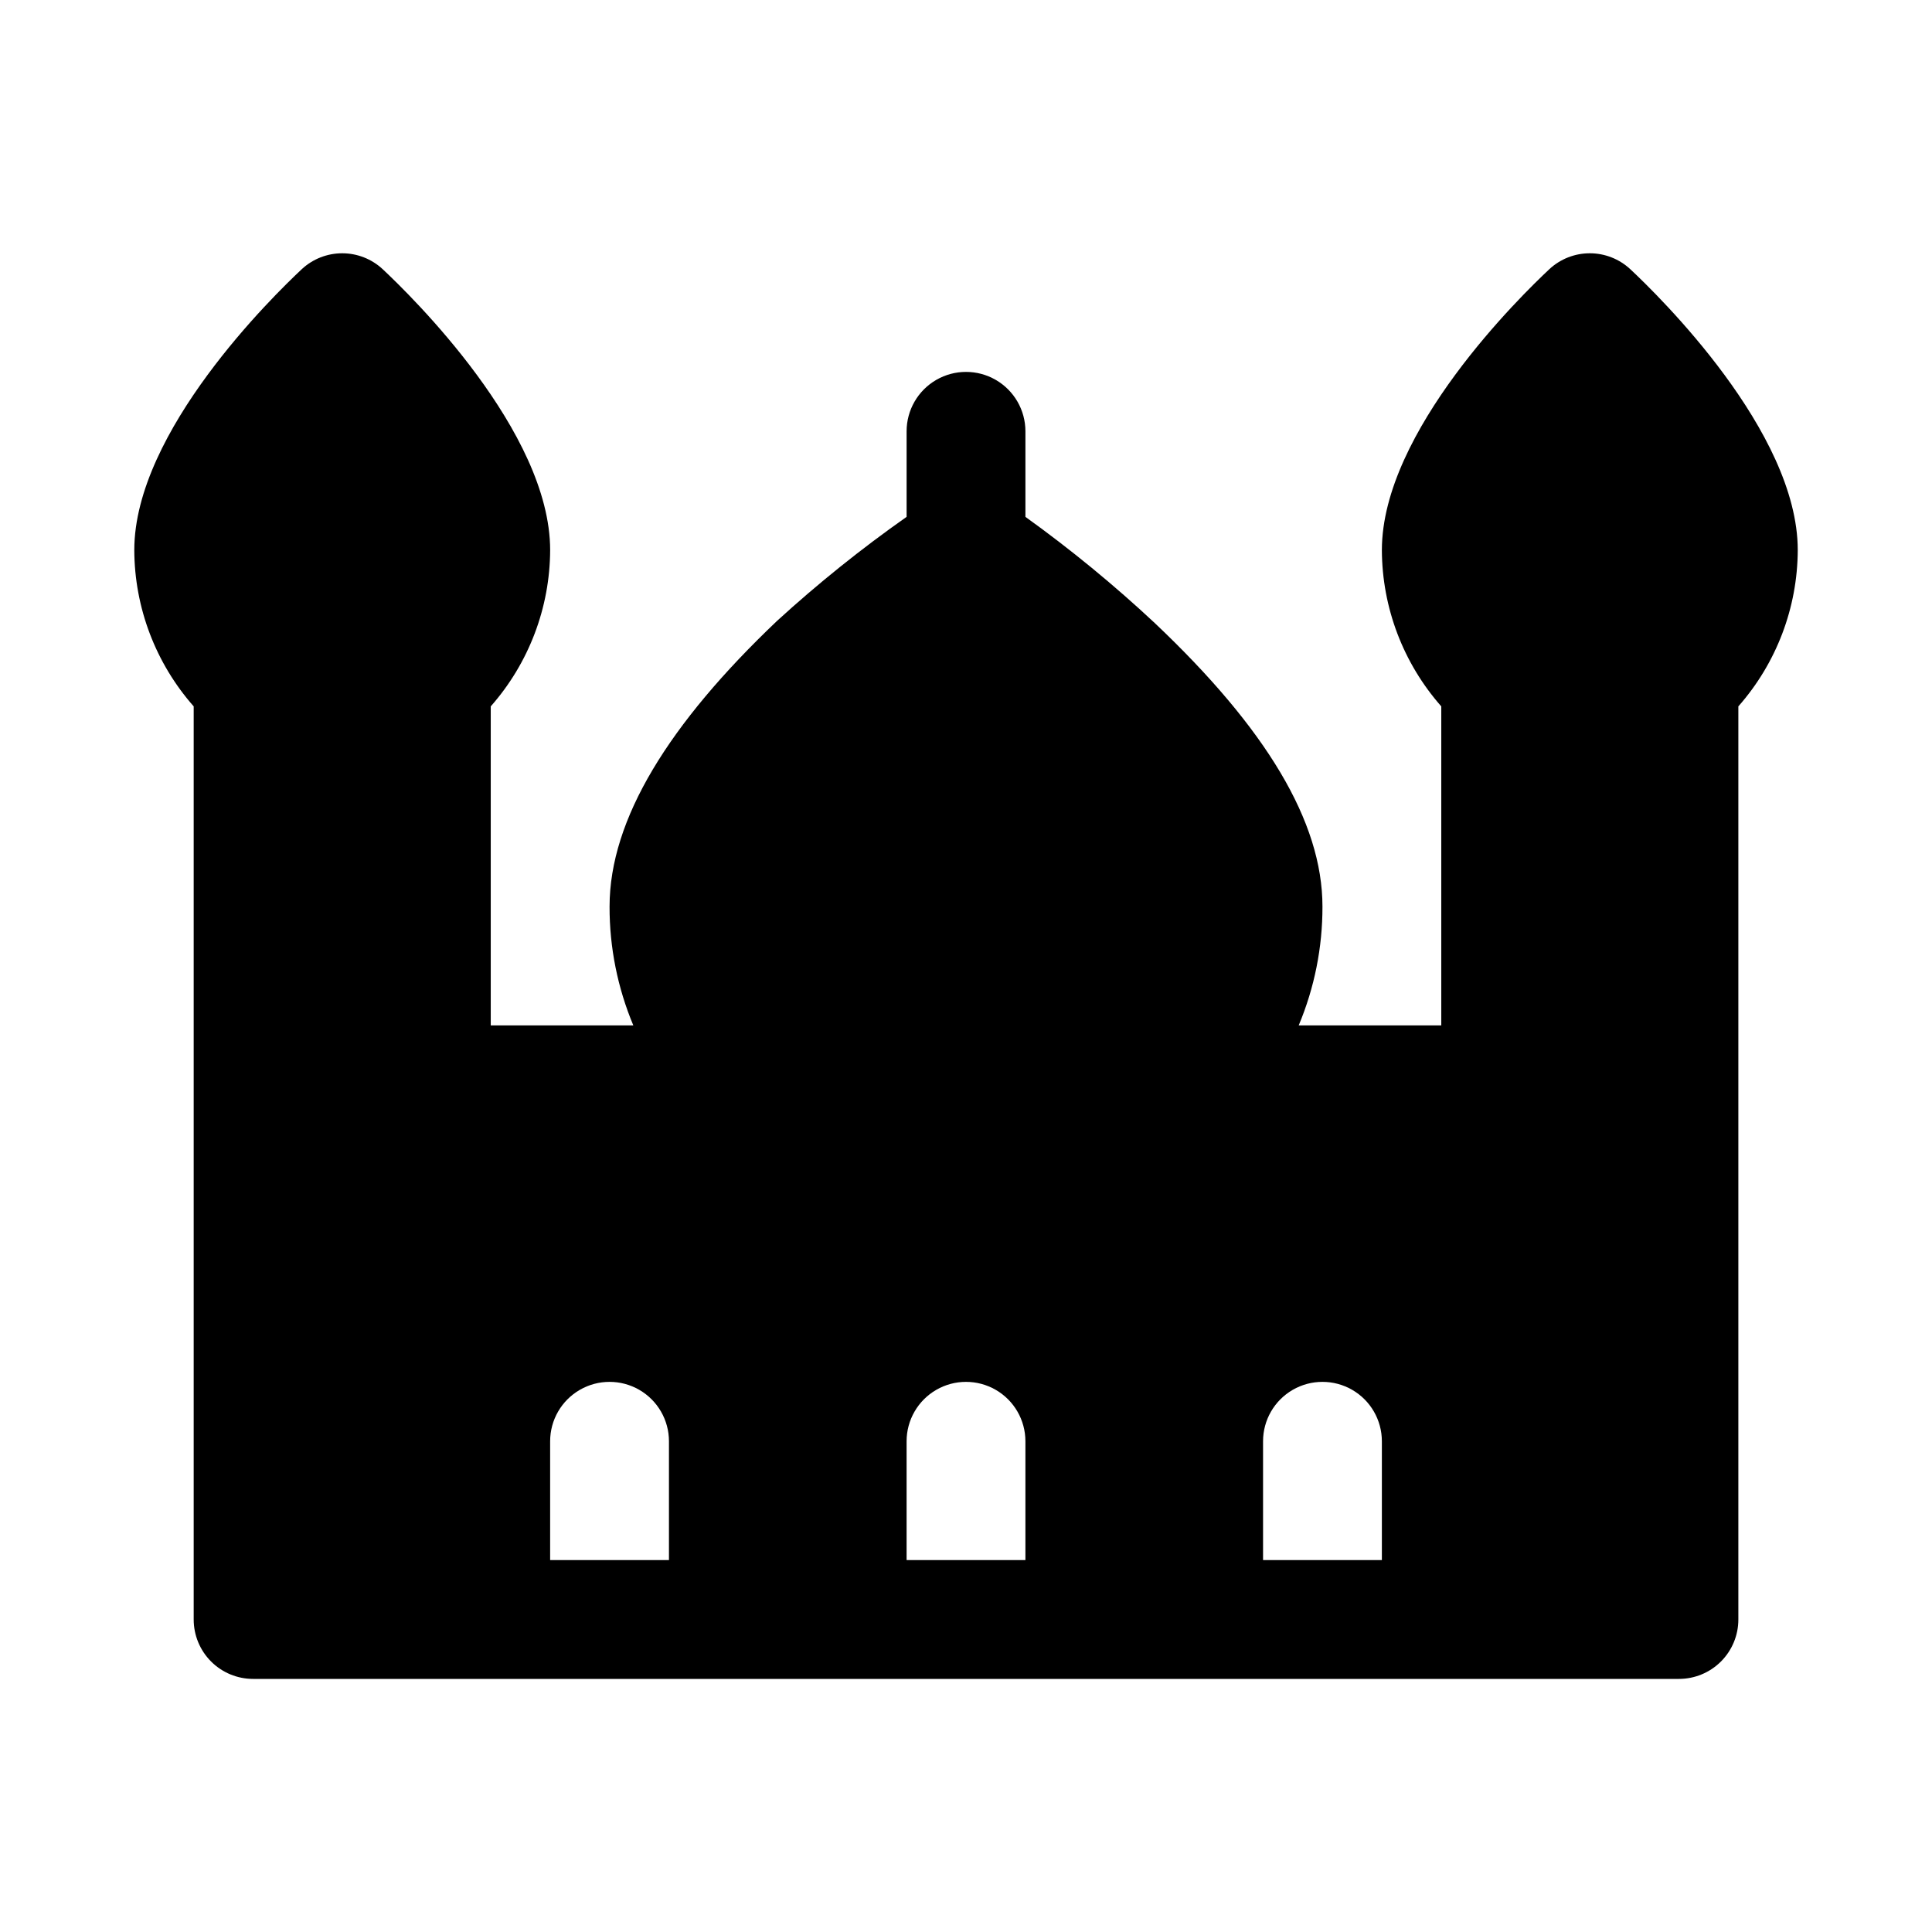
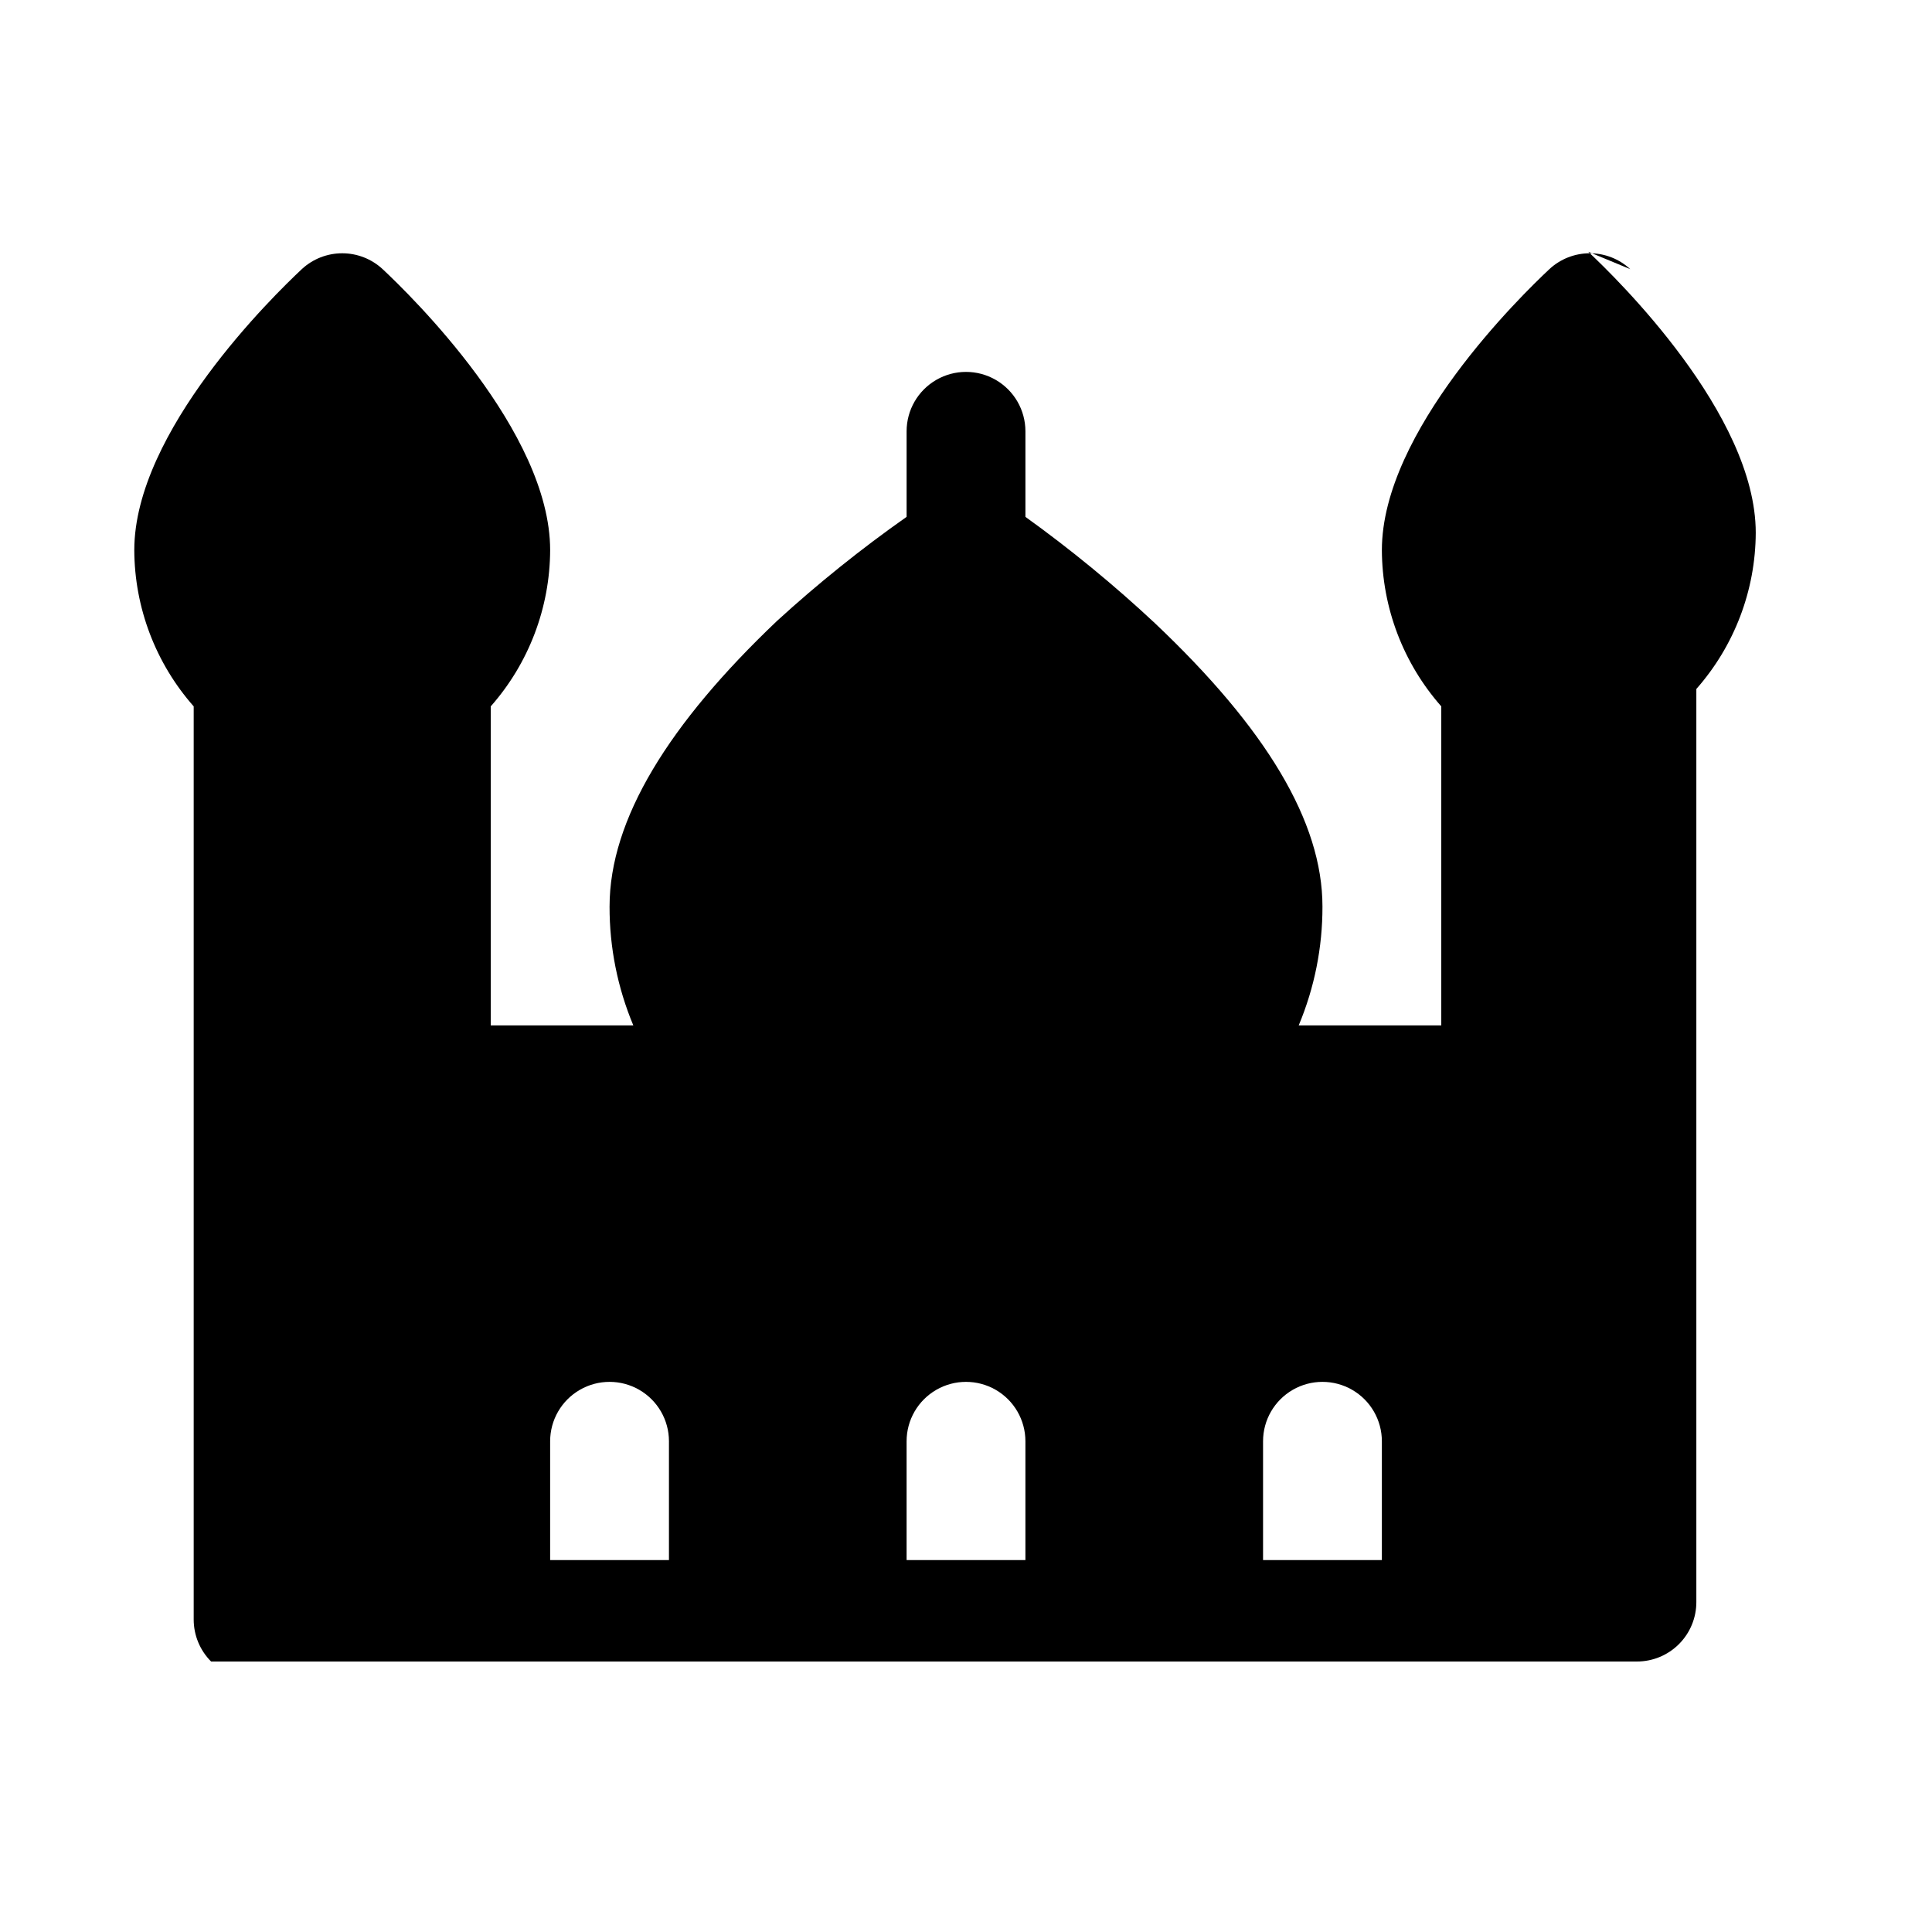
<svg xmlns="http://www.w3.org/2000/svg" fill="#000000" width="800px" height="800px" version="1.1" viewBox="144 144 512 512">
-   <path d="m576.02 215.32c-2.91-2.699-6.734-4.199-10.703-4.199-3.973 0-7.797 1.5-10.707 4.199-7.398 6.93-44.398 42.98-44.398 74.469 0.059 15.254 5.656 29.969 15.742 41.406v84.547h-37.785c4.18-9.973 6.32-20.676 6.297-31.488 0-22.516-14.957-47.23-44.398-75.098h0.004c-10.828-10.121-22.293-19.531-34.324-28.184v-22.672c0-5.625-3-10.82-7.871-13.633s-10.875-2.812-15.746 0-7.871 8.008-7.871 13.633v22.672c-12.012 8.449-23.477 17.652-34.32 27.555-28.656 27.234-44.398 52.582-44.398 75.727-0.023 10.812 2.121 21.516 6.297 31.488h-37.785v-84.547c10.09-11.438 15.684-26.152 15.742-41.406 0-31.488-36.996-67.539-44.398-74.469-2.91-2.699-6.734-4.199-10.703-4.199-3.973 0-7.797 1.5-10.707 4.199-7.398 6.93-44.398 42.98-44.398 74.469 0.059 15.254 5.656 29.969 15.742 41.406v241.99c0 4.176 1.66 8.18 4.613 11.133s6.957 4.609 11.133 4.609h377.86c4.176 0 8.18-1.656 11.133-4.609s4.613-6.957 4.613-11.133v-241.99c10.09-11.438 15.684-26.152 15.742-41.406 0-31.488-36.996-67.539-44.398-74.469zm-254.74 342.12h-31.488v-31.488c0-5.625 3-10.82 7.875-13.633 4.871-2.812 10.871-2.812 15.742 0s7.871 8.008 7.871 13.633zm94.465 0h-31.488v-31.488c0-5.625 3-10.82 7.871-13.633s10.875-2.812 15.746 0 7.871 8.008 7.871 13.633zm94.465 0h-31.488v-31.488c0-5.625 3-10.82 7.871-13.633s10.875-2.812 15.746 0c4.871 2.812 7.871 8.008 7.871 13.633z" />
+   <path d="m576.02 215.32c-2.91-2.699-6.734-4.199-10.703-4.199-3.973 0-7.797 1.5-10.707 4.199-7.398 6.93-44.398 42.98-44.398 74.469 0.059 15.254 5.656 29.969 15.742 41.406v84.547h-37.785c4.18-9.973 6.32-20.676 6.297-31.488 0-22.516-14.957-47.23-44.398-75.098h0.004c-10.828-10.121-22.293-19.531-34.324-28.184v-22.672c0-5.625-3-10.82-7.871-13.633s-10.875-2.812-15.746 0-7.871 8.008-7.871 13.633v22.672c-12.012 8.449-23.477 17.652-34.32 27.555-28.656 27.234-44.398 52.582-44.398 75.727-0.023 10.812 2.121 21.516 6.297 31.488h-37.785v-84.547c10.09-11.438 15.684-26.152 15.742-41.406 0-31.488-36.996-67.539-44.398-74.469-2.91-2.699-6.734-4.199-10.703-4.199-3.973 0-7.797 1.5-10.707 4.199-7.398 6.93-44.398 42.98-44.398 74.469 0.059 15.254 5.656 29.969 15.742 41.406v241.99c0 4.176 1.66 8.18 4.613 11.133h377.86c4.176 0 8.18-1.656 11.133-4.609s4.613-6.957 4.613-11.133v-241.99c10.09-11.438 15.684-26.152 15.742-41.406 0-31.488-36.996-67.539-44.398-74.469zm-254.74 342.12h-31.488v-31.488c0-5.625 3-10.82 7.875-13.633 4.871-2.812 10.871-2.812 15.742 0s7.871 8.008 7.871 13.633zm94.465 0h-31.488v-31.488c0-5.625 3-10.82 7.871-13.633s10.875-2.812 15.746 0 7.871 8.008 7.871 13.633zm94.465 0h-31.488v-31.488c0-5.625 3-10.82 7.871-13.633s10.875-2.812 15.746 0c4.871 2.812 7.871 8.008 7.871 13.633z" />
</svg>